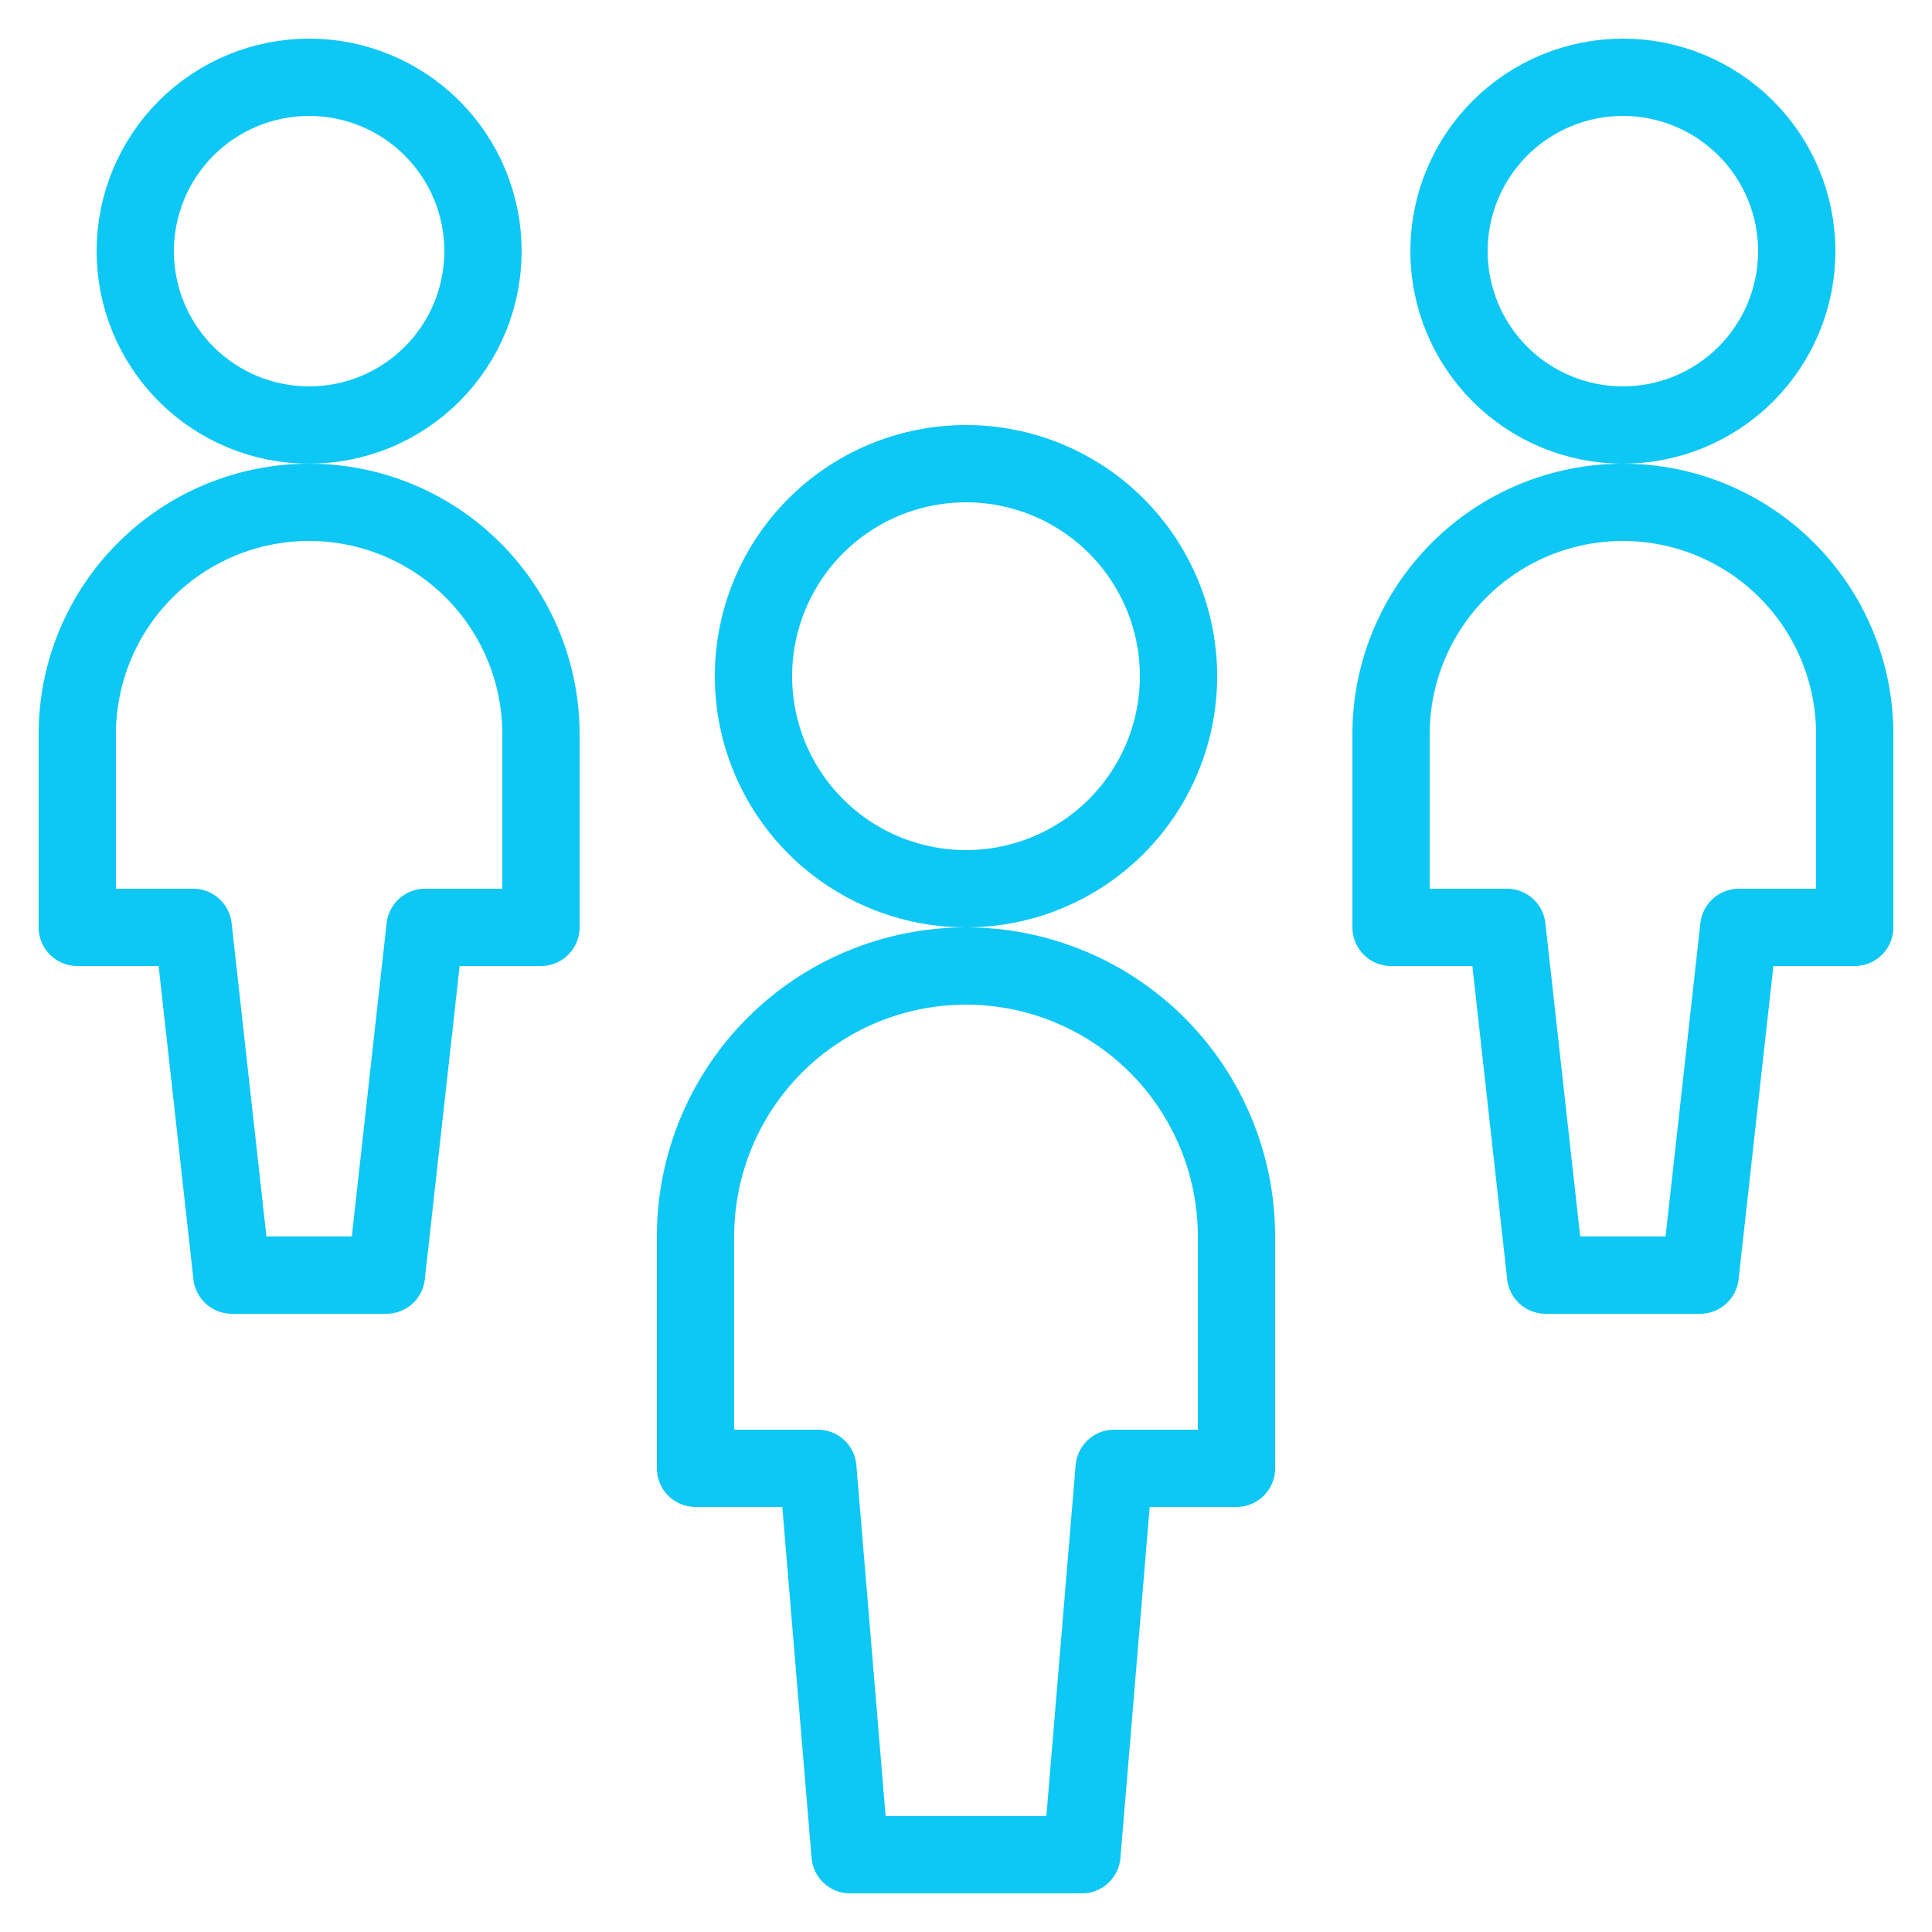
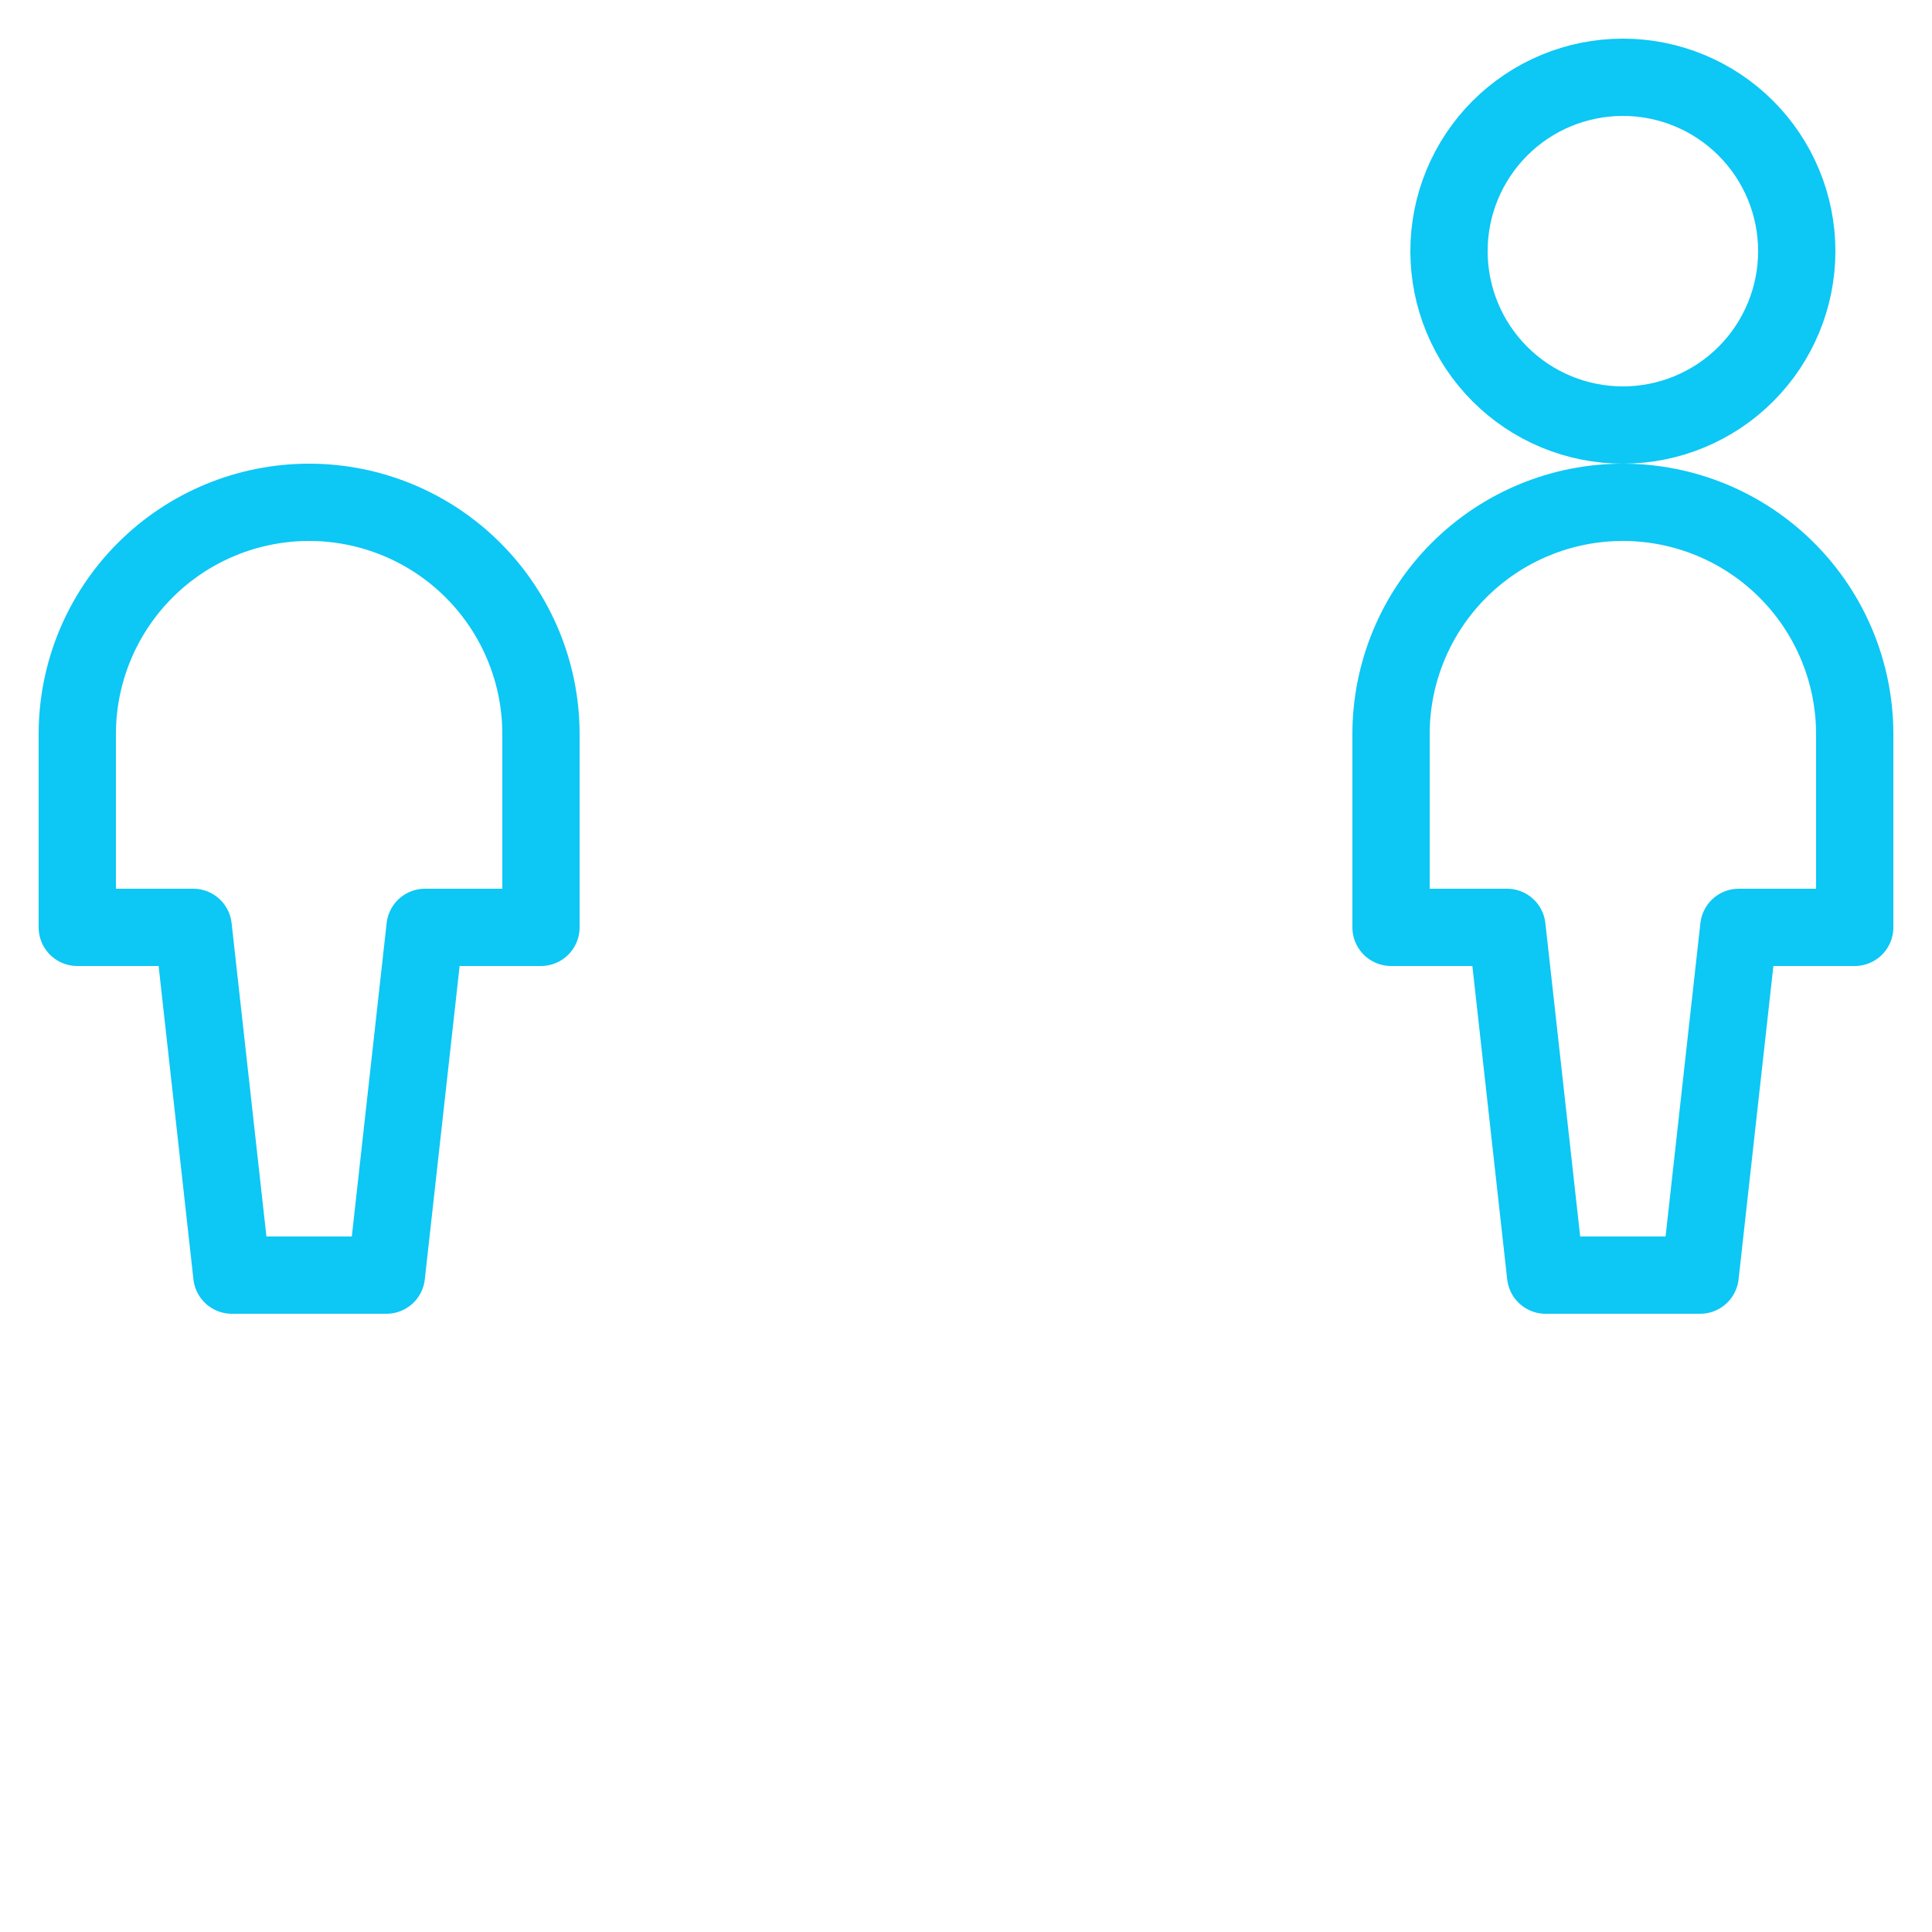
<svg xmlns="http://www.w3.org/2000/svg" width="100" height="100" viewBox="0 0 100 100" fill="none">
-   <path d="M39 35C39 37.917 40.159 40.715 42.222 42.778C44.285 44.841 47.083 46 50 46C52.917 46 55.715 44.841 57.778 42.778C59.841 40.715 61 37.917 61 35C61 32.083 59.841 29.285 57.778 27.222C55.715 25.159 52.917 24 50 24C47.083 24 44.285 25.159 42.222 27.222C40.159 29.285 39 32.083 39 35V35Z" stroke="#0DC7F5" stroke-width="4" stroke-linecap="round" stroke-linejoin="round" />
-   <path d="M64 64C64 60.287 62.525 56.726 59.9 54.1C57.274 51.475 53.713 50 50 50C46.287 50 42.726 51.475 40.1 54.1C37.475 56.726 36 60.287 36 64V76H42.332L44 96H56L57.668 76H64V64Z" stroke="#0DC7F5" stroke-width="4" stroke-linecap="round" stroke-linejoin="round" />
-   <path d="M7 13C7 14.182 7.233 15.352 7.685 16.444C8.137 17.536 8.8 18.528 9.636 19.364C10.472 20.2 11.464 20.863 12.556 21.315C13.648 21.767 14.818 22 16 22C17.182 22 18.352 21.767 19.444 21.315C20.536 20.863 21.528 20.2 22.364 19.364C23.2 18.528 23.863 17.536 24.315 16.444C24.767 15.352 25 14.182 25 13C25 11.818 24.767 10.648 24.315 9.556C23.863 8.464 23.2 7.472 22.364 6.636C21.528 5.8 20.536 5.137 19.444 4.685C18.352 4.233 17.182 4 16 4C14.818 4 13.648 4.233 12.556 4.685C11.464 5.137 10.472 5.8 9.636 6.636C8.8 7.472 8.137 8.464 7.685 9.556C7.233 10.648 7 11.818 7 13V13Z" stroke="#0DC7F5" stroke-width="4" stroke-linecap="round" stroke-linejoin="round" />
  <path d="M16 26C12.817 26 9.765 27.264 7.515 29.515C5.264 31.765 4 34.817 4 38V48H10L12 66H20L22 48H28V38C28 34.817 26.736 31.765 24.485 29.515C22.235 27.264 19.183 26 16 26Z" stroke="#0DC7F5" stroke-width="4" stroke-linecap="round" stroke-linejoin="round" />
  <path d="M75 13C75 15.387 75.948 17.676 77.636 19.364C79.324 21.052 81.613 22 84 22C86.387 22 88.676 21.052 90.364 19.364C92.052 17.676 93 15.387 93 13C93 10.613 92.052 8.324 90.364 6.636C88.676 4.948 86.387 4 84 4C81.613 4 79.324 4.948 77.636 6.636C75.948 8.324 75 10.613 75 13V13Z" stroke="#0DC7F5" stroke-width="4" stroke-linecap="round" stroke-linejoin="round" />
  <path d="M84 26C80.817 26 77.765 27.264 75.515 29.515C73.264 31.765 72 34.817 72 38V48H78L80 66H88L90 48H96V38C96 34.817 94.736 31.765 92.485 29.515C90.235 27.264 87.183 26 84 26Z" stroke="#0DC7F5" stroke-width="4" stroke-linecap="round" stroke-linejoin="round" />
</svg>